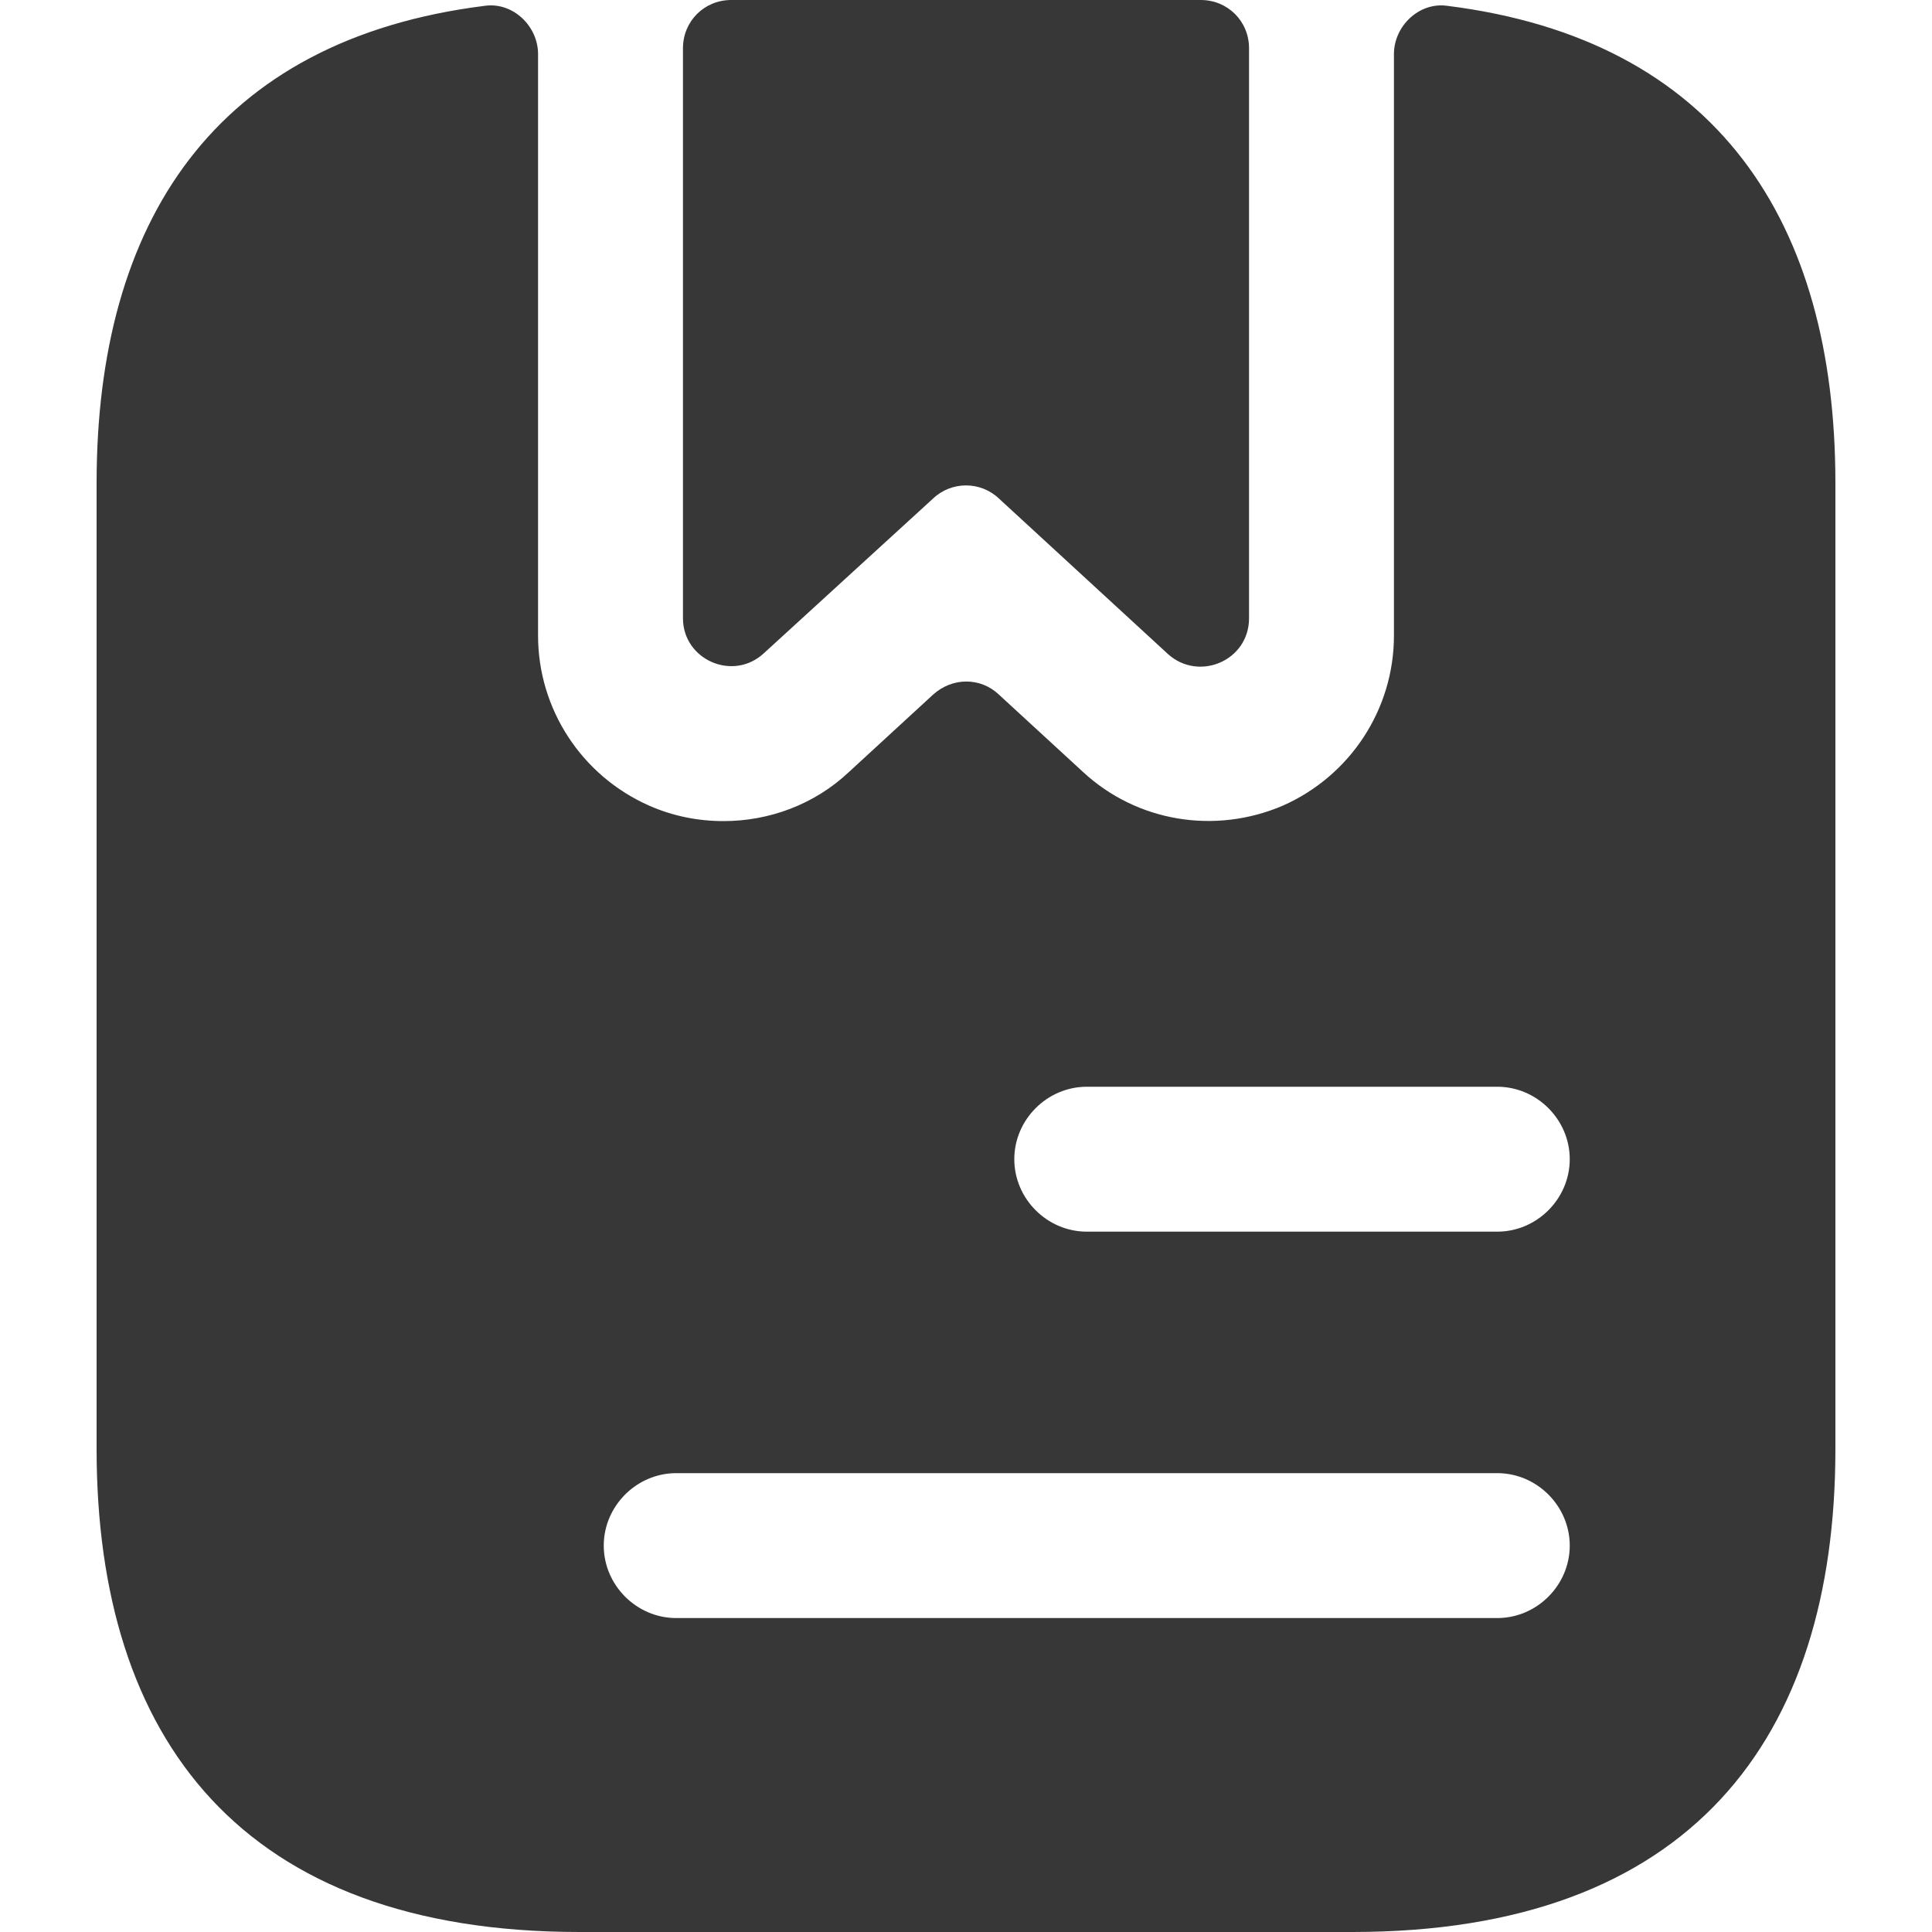
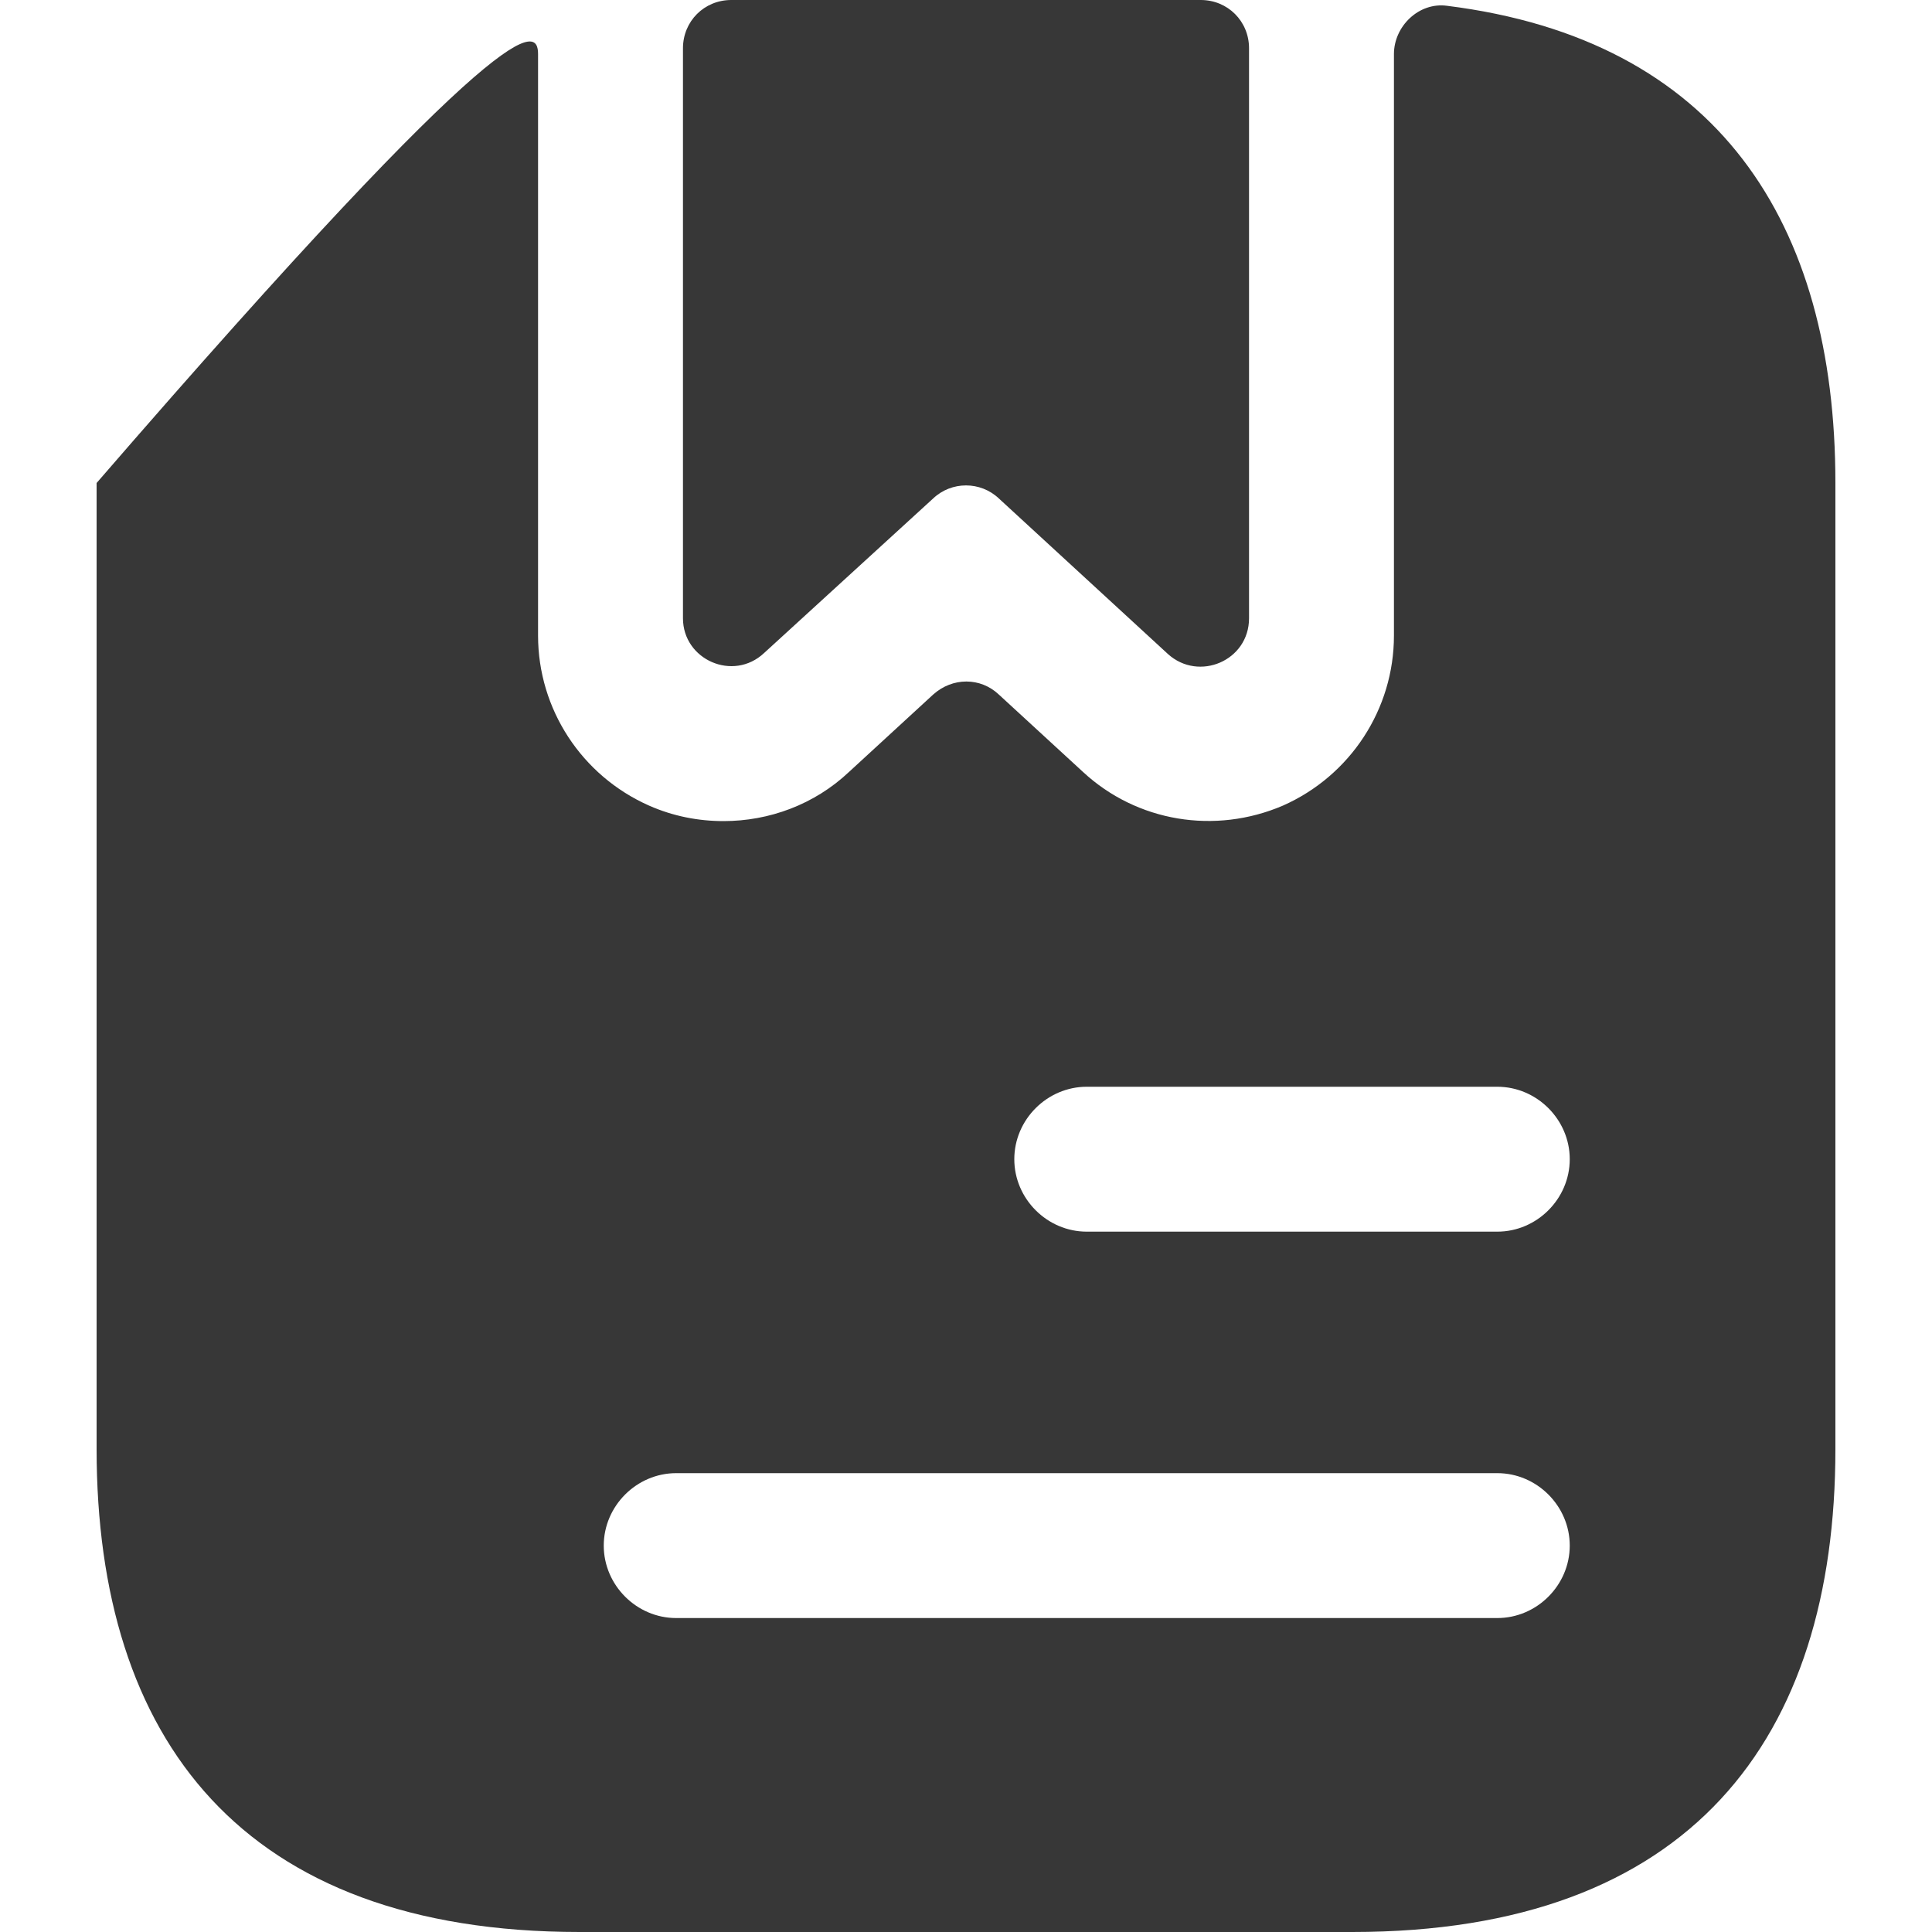
<svg xmlns="http://www.w3.org/2000/svg" width="40" height="40" viewBox="0 0 40 40" fill="none">
-   <path fill-rule="evenodd" clip-rule="evenodd" d="M25.86 12.8V1C25.86 0.44 25.42 0 24.86 0H15.14C14.58 0 14.14 0.44 14.14 1V12.8C14.14 13.66 15.18 14.12 15.82 13.52L19.32 10.32C19.7 9.96 20.3 9.96 20.68 10.32L24.18 13.54C24.82 14.12 25.86 13.68 25.86 12.8ZM28.86 1.12C28.86 0.54 29.38 0.04 29.96 0.12C35.56 0.82 38 4.6 38 10V30C38 36 35 40 28 40H12C5 40 2 36 2 30V10C2 4.6 4.44 0.82 10.04 0.12C10.62 0.04 11.14 0.54 11.14 1.12V13.16C11.14 14.68 12.04 16.06 13.44 16.68C13.94 16.9 14.46 17 14.98 17C15.92 17 16.86 16.66 17.58 15.98L19.32 14.38C19.72 14.02 20.3 14.02 20.68 14.38L22.42 15.98C23.54 17.02 25.16 17.28 26.56 16.68C27.96 16.06 28.86 14.68 28.86 13.16V1.12ZM12.5 32C12.5 32.82 13.18 33.5 14 33.5H31C31.82 33.5 32.5 32.82 32.5 32C32.5 31.18 31.82 30.5 31 30.5H14C13.18 30.5 12.5 31.18 12.5 32ZM22.5 25.5H31C31.82 25.5 32.5 24.82 32.5 24C32.5 23.18 31.82 22.5 31 22.5H22.5C21.68 22.5 21 23.18 21 24C21 24.82 21.68 25.5 22.5 25.5Z" fill="#373737" />
+   <path fill-rule="evenodd" clip-rule="evenodd" d="M25.86 12.8V1C25.86 0.44 25.42 0 24.86 0H15.14C14.58 0 14.14 0.44 14.14 1V12.8C14.14 13.66 15.18 14.12 15.82 13.52L19.32 10.32C19.7 9.96 20.3 9.96 20.68 10.32L24.18 13.54C24.82 14.12 25.86 13.68 25.86 12.8ZM28.86 1.12C28.86 0.54 29.38 0.04 29.96 0.12C35.56 0.82 38 4.6 38 10V30C38 36 35 40 28 40H12C5 40 2 36 2 30V10C10.62 0.04 11.14 0.54 11.14 1.12V13.16C11.14 14.68 12.04 16.06 13.44 16.68C13.94 16.9 14.46 17 14.98 17C15.92 17 16.86 16.66 17.58 15.98L19.32 14.38C19.72 14.02 20.3 14.02 20.68 14.38L22.42 15.98C23.54 17.02 25.16 17.28 26.56 16.68C27.96 16.06 28.86 14.68 28.86 13.16V1.12ZM12.5 32C12.5 32.82 13.18 33.5 14 33.5H31C31.82 33.5 32.5 32.82 32.5 32C32.5 31.18 31.82 30.5 31 30.5H14C13.18 30.5 12.5 31.18 12.5 32ZM22.5 25.5H31C31.82 25.5 32.5 24.82 32.5 24C32.5 23.18 31.82 22.5 31 22.5H22.5C21.68 22.5 21 23.18 21 24C21 24.82 21.68 25.5 22.5 25.5Z" fill="#373737" />
</svg>